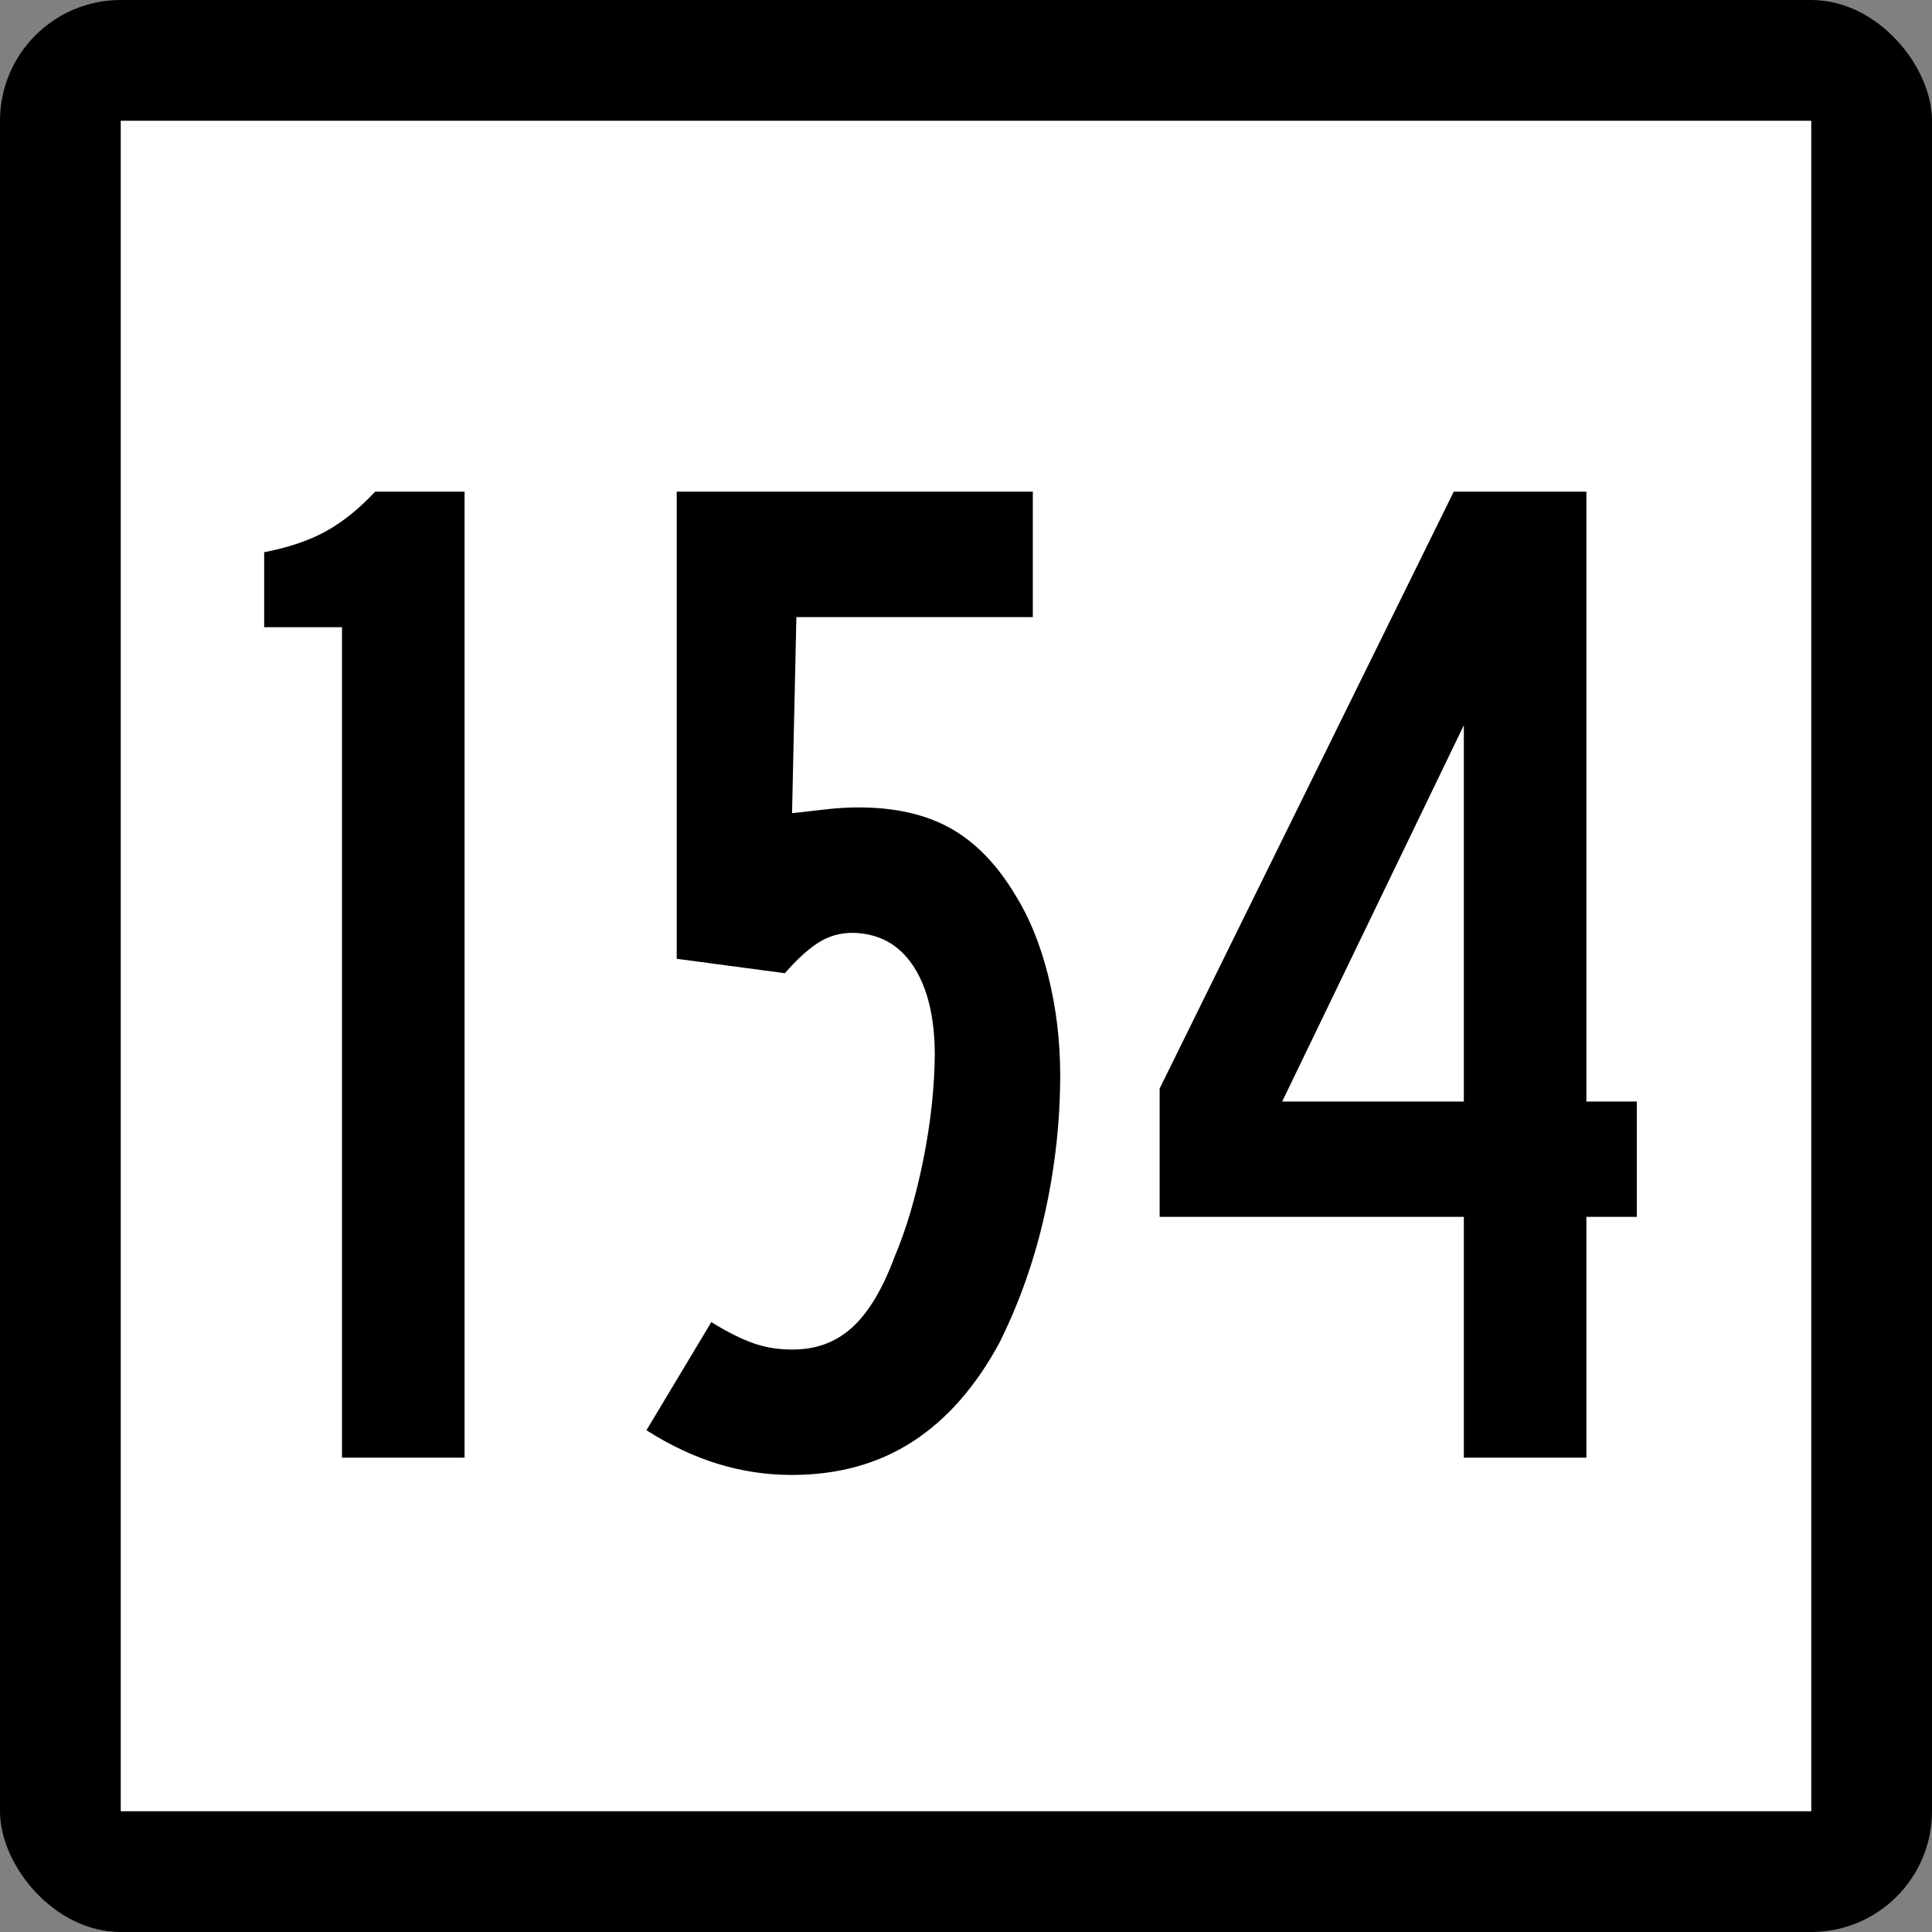
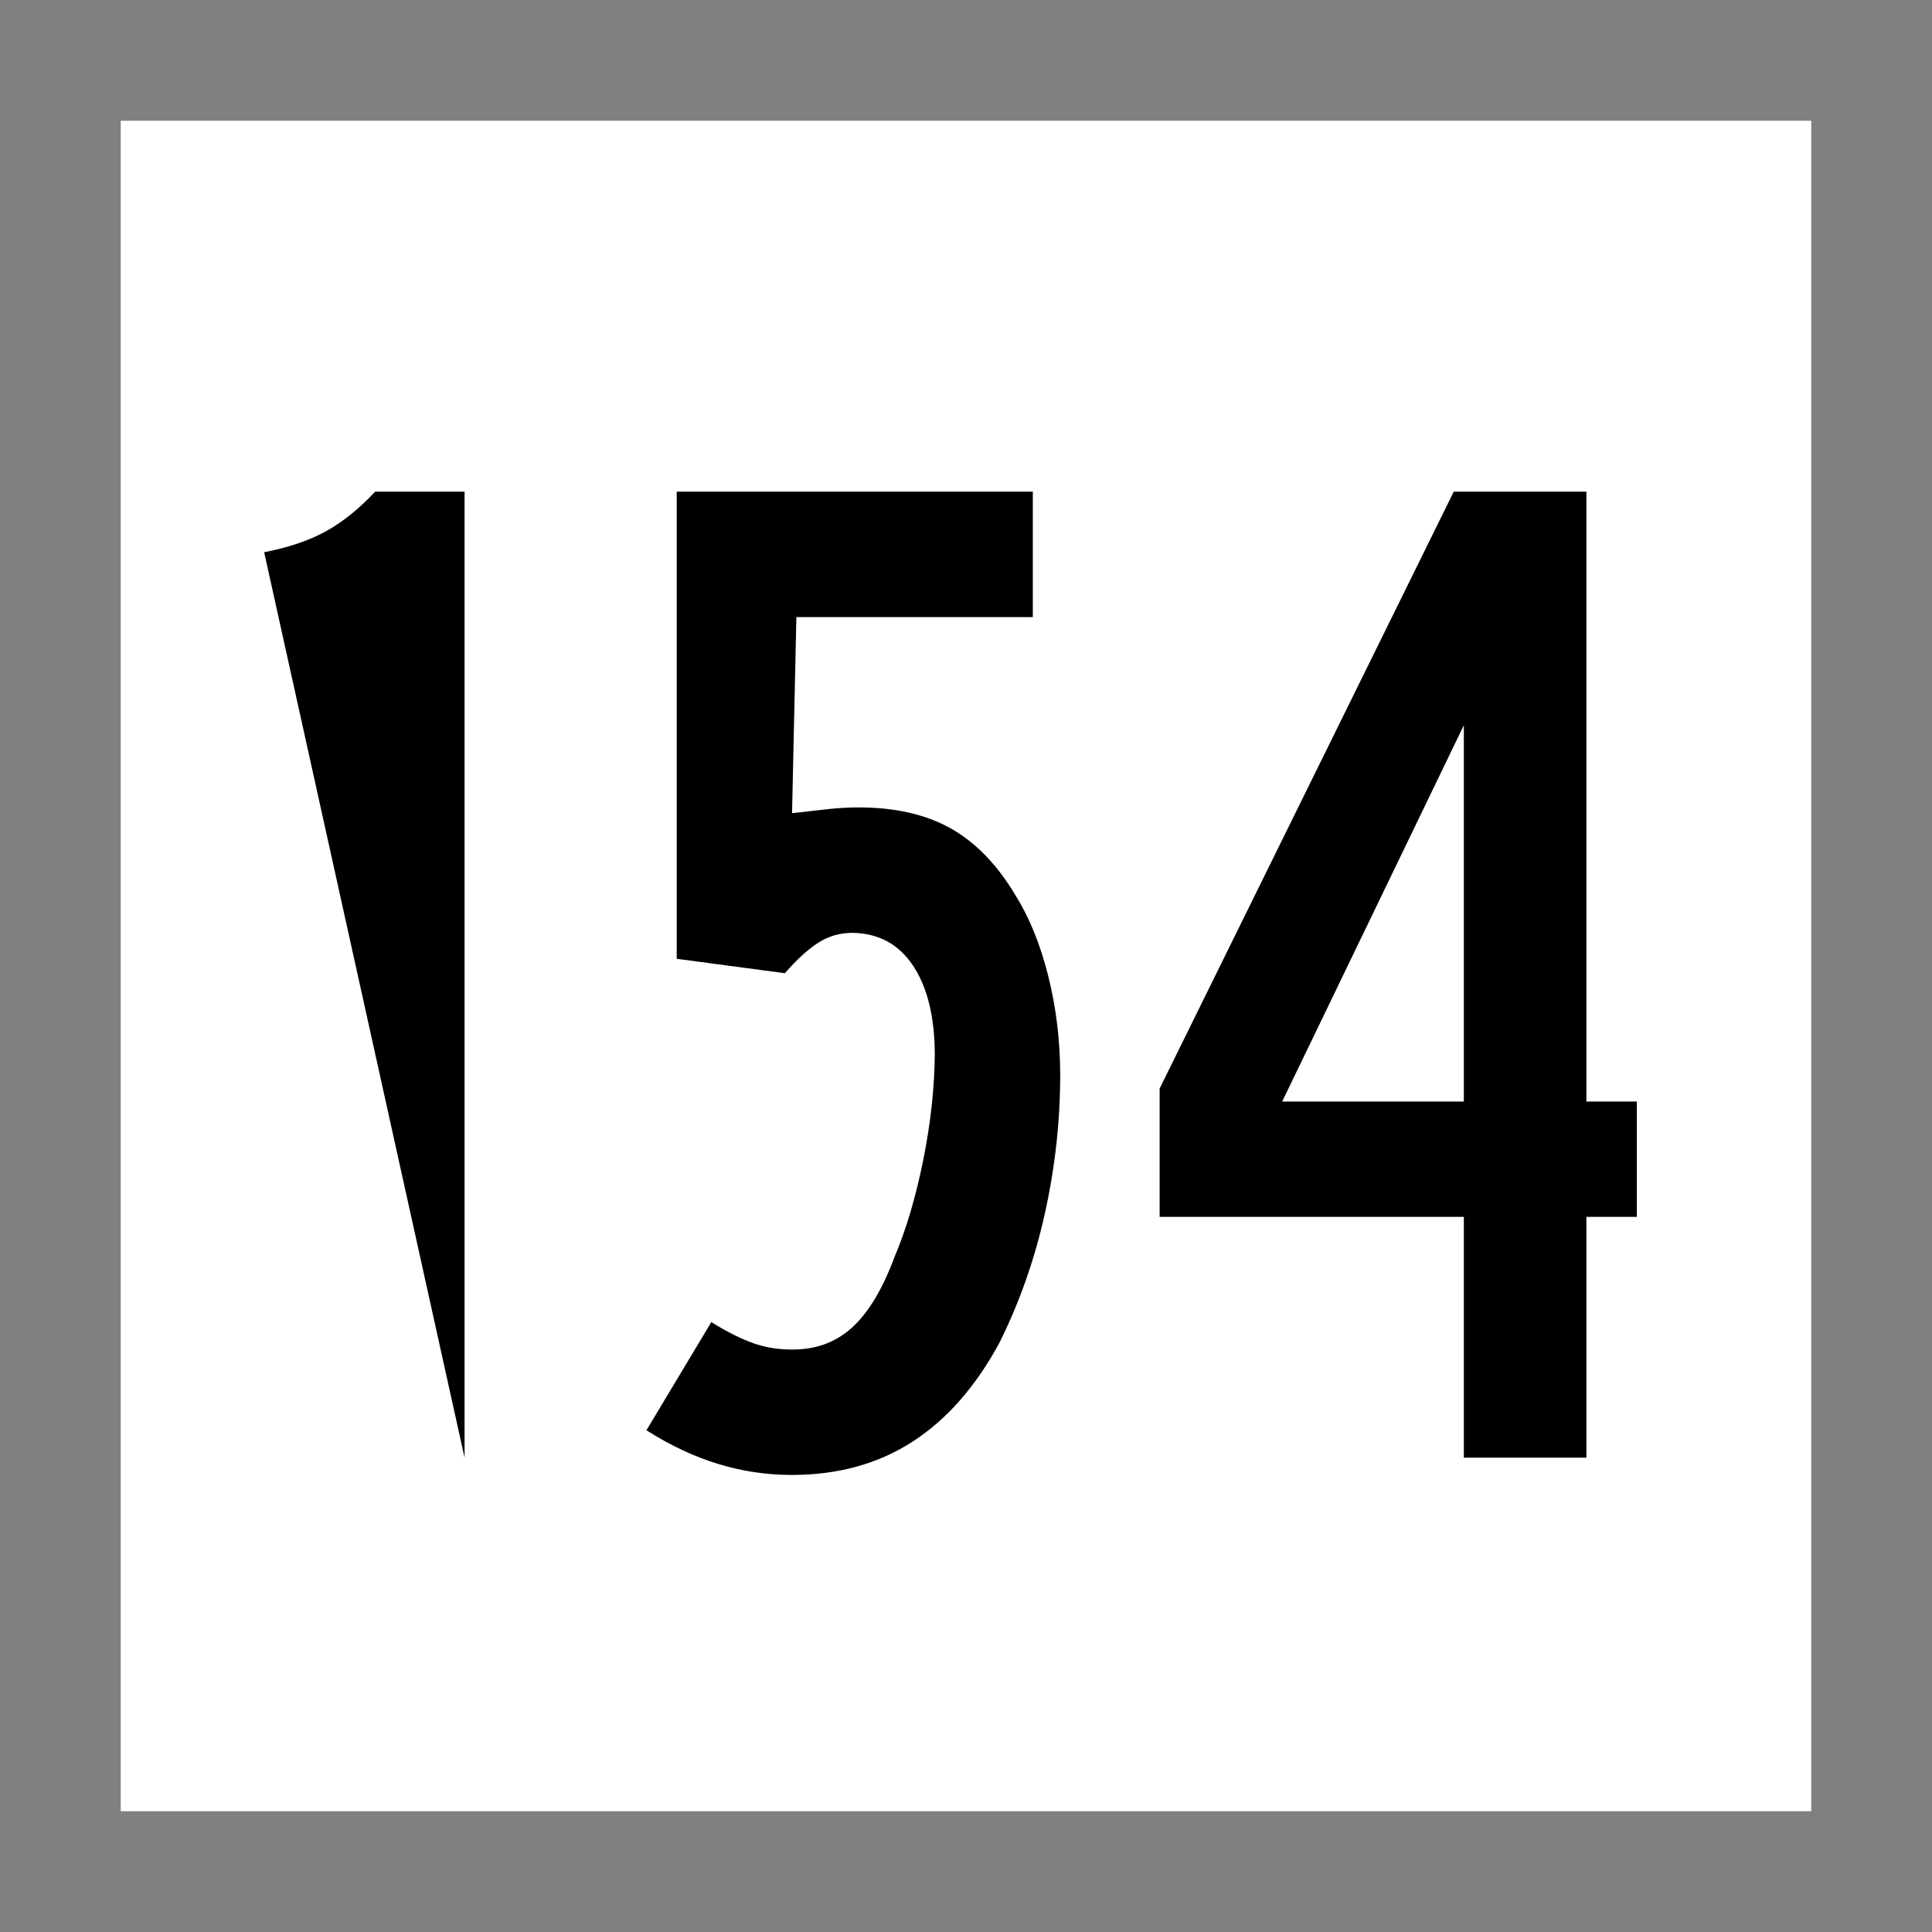
<svg xmlns="http://www.w3.org/2000/svg" xmlns:ns1="http://sodipodi.sourceforge.net/DTD/sodipodi-0.dtd" xmlns:ns2="http://www.inkscape.org/namespaces/inkscape" id="svg2" ns1:version="0.32" ns2:version="0.47 r22583" width="200" height="200" version="1.0" ns1:docname="Connecticut Highway Shield Template.svg" ns2:output_extension="org.inkscape.output.svg.inkscape">
  <rect width="100%" height="100%" fill="#808080" stroke="none" />
  <defs id="defs5">
    <ns2:perspective ns1:type="inkscape:persp3d" ns2:vp_x="0 : 100 : 1" ns2:vp_y="0 : 1000 : 0" ns2:vp_z="200 : 100 : 1" ns2:persp3d-origin="100 : 66.666667 : 1" id="perspective3092" />
  </defs>
  <ns1:namedview ns2:window-height="776" ns2:window-width="1280" ns2:pageshadow="2" ns2:pageopacity="0.0" guidetolerance="10.0" gridtolerance="10.0" objecttolerance="10.0" borderopacity="1.0" bordercolor="#666666" pagecolor="#ffffff" id="base" width="2160px" height="2160px" units="px" ns2:zoom="2" ns2:cx="96.203049" ns2:cy="100" ns2:window-x="-4" ns2:window-y="-4" ns2:current-layer="g6057" showgrid="false" ns2:window-maximized="1" />
  <g id="g6057" transform="matrix(9.2592593e-2,0,0,9.2592593e-2,0,5.6514033e-6)">
-     <rect rx="135" ry="135" y="-6.1035156e-005" x="0" height="2160" width="2160" id="rect2161" style="opacity:1;color:#000000;fill:#000000;fill-opacity:1;fill-rule:nonzero;stroke:none;stroke-width:1;stroke-linecap:butt;stroke-linejoin:miter;marker:none;marker-start:none;marker-mid:none;marker-end:none;stroke-miterlimit:4;stroke-dasharray:none;stroke-dashoffset:0;stroke-opacity:1;visibility:visible;display:inline;overflow:visible;enable-background:accumulate" />
    <rect style="opacity:1;color:#000000;fill:#ffffff;fill-opacity:1;fill-rule:nonzero;stroke:none;stroke-width:1;stroke-linecap:butt;stroke-linejoin:miter;marker:none;marker-start:none;marker-mid:none;marker-end:none;stroke-miterlimit:4;stroke-dasharray:none;stroke-dashoffset:0;stroke-opacity:1;visibility:visible;display:inline;overflow:visible;enable-background:accumulate" id="rect3134" width="1890" height="1890" x="135" y="135" />
    <g style="font-size:1611.908px;font-style:normal;font-weight:normal;writing-mode:lr-tb;fill:#000000;fill-opacity:1;stroke:none;font-family:Bitstream Vera Sans" id="text4105">
-       <path d="m 519.39,1629.666 0,-1079.964 -99.937,0 c -17.865,19.041 -36.133,33.75 -54.804,44.125 -18.671,10.378 -41.775,18.235 -69.311,23.574 l 0,83.818 87.042,0 0,928.447 z" style="text-align:center;text-anchor:middle;font-family:Roadgeek 2005 Series B;-inkscape-font-specification:Roadgeek 2005 Series B" id="path3014" />
+       <path d="m 519.39,1629.666 0,-1079.964 -99.937,0 c -17.865,19.041 -36.133,33.75 -54.804,44.125 -18.671,10.378 -41.775,18.235 -69.311,23.574 z" style="text-align:center;text-anchor:middle;font-family:Roadgeek 2005 Series B;-inkscape-font-specification:Roadgeek 2005 Series B" id="path3014" />
      <path d="m 1185.331,1200.904 c -0.168,-38.45 -4.668,-75.187 -13.5,-110.213 -8.832,-35.024 -20.989,-64.911 -36.469,-89.661 -20.485,-34.42 -44.797,-59.471 -72.938,-75.154 -28.141,-15.682 -62.931,-23.405 -104.37,-23.171 -10.981,0.068 -22.063,0.74 -33.245,2.015 -11.183,1.277 -24.279,2.754 -39.29,4.433 l 4.836,-219.217 264.35,0 0,-140.234 -398.136,0 0,522.251 120.892,16.119 c 13.331,-15.279 25.756,-26.629 37.275,-34.051 11.518,-7.421 24.346,-11.115 38.484,-11.082 29.215,0.504 51.782,12.795 67.699,36.872 15.917,24.078 23.976,56.92 24.178,98.527 -0.269,37.477 -4.567,76.968 -12.895,118.474 -8.329,41.506 -19.074,77.774 -32.238,108.802 -13.433,36.033 -29.283,62.293 -47.551,78.781 -18.268,16.488 -40.566,24.615 -66.893,24.38 -14.843,0.134 -29.081,-2.149 -42.715,-6.851 -13.634,-4.701 -29.484,-12.626 -47.551,-23.775 l -72.535,120.892 c 26.529,16.891 53.259,29.451 80.191,37.678 26.932,8.227 54.468,12.324 82.609,12.291 51.479,-0.034 96.411,-12.459 134.794,-37.275 38.383,-24.816 70.822,-61.823 97.318,-111.019 22.566,-45.536 39.491,-93.892 50.774,-145.07 11.283,-51.177 16.924,-102.757 16.925,-154.741 z" style="text-align:center;text-anchor:middle;font-family:Roadgeek 2005 Series B;-inkscape-font-specification:Roadgeek 2005 Series B" id="path3016" />
      <path d="m 1830.018,1360.481 0,-128.951 -56.416,0 0,-681.828 -148.294,0 -328.825,667.321 0,143.458 340.108,0 0,269.185 137.01,0 0,-269.185 z m -193.427,-128.951 -203.098,0 203.098,-420.703 z" style="text-align:center;text-anchor:middle;font-family:Roadgeek 2005 Series B;-inkscape-font-specification:Roadgeek 2005 Series B" id="path3018" />
    </g>
  </g>
</svg>